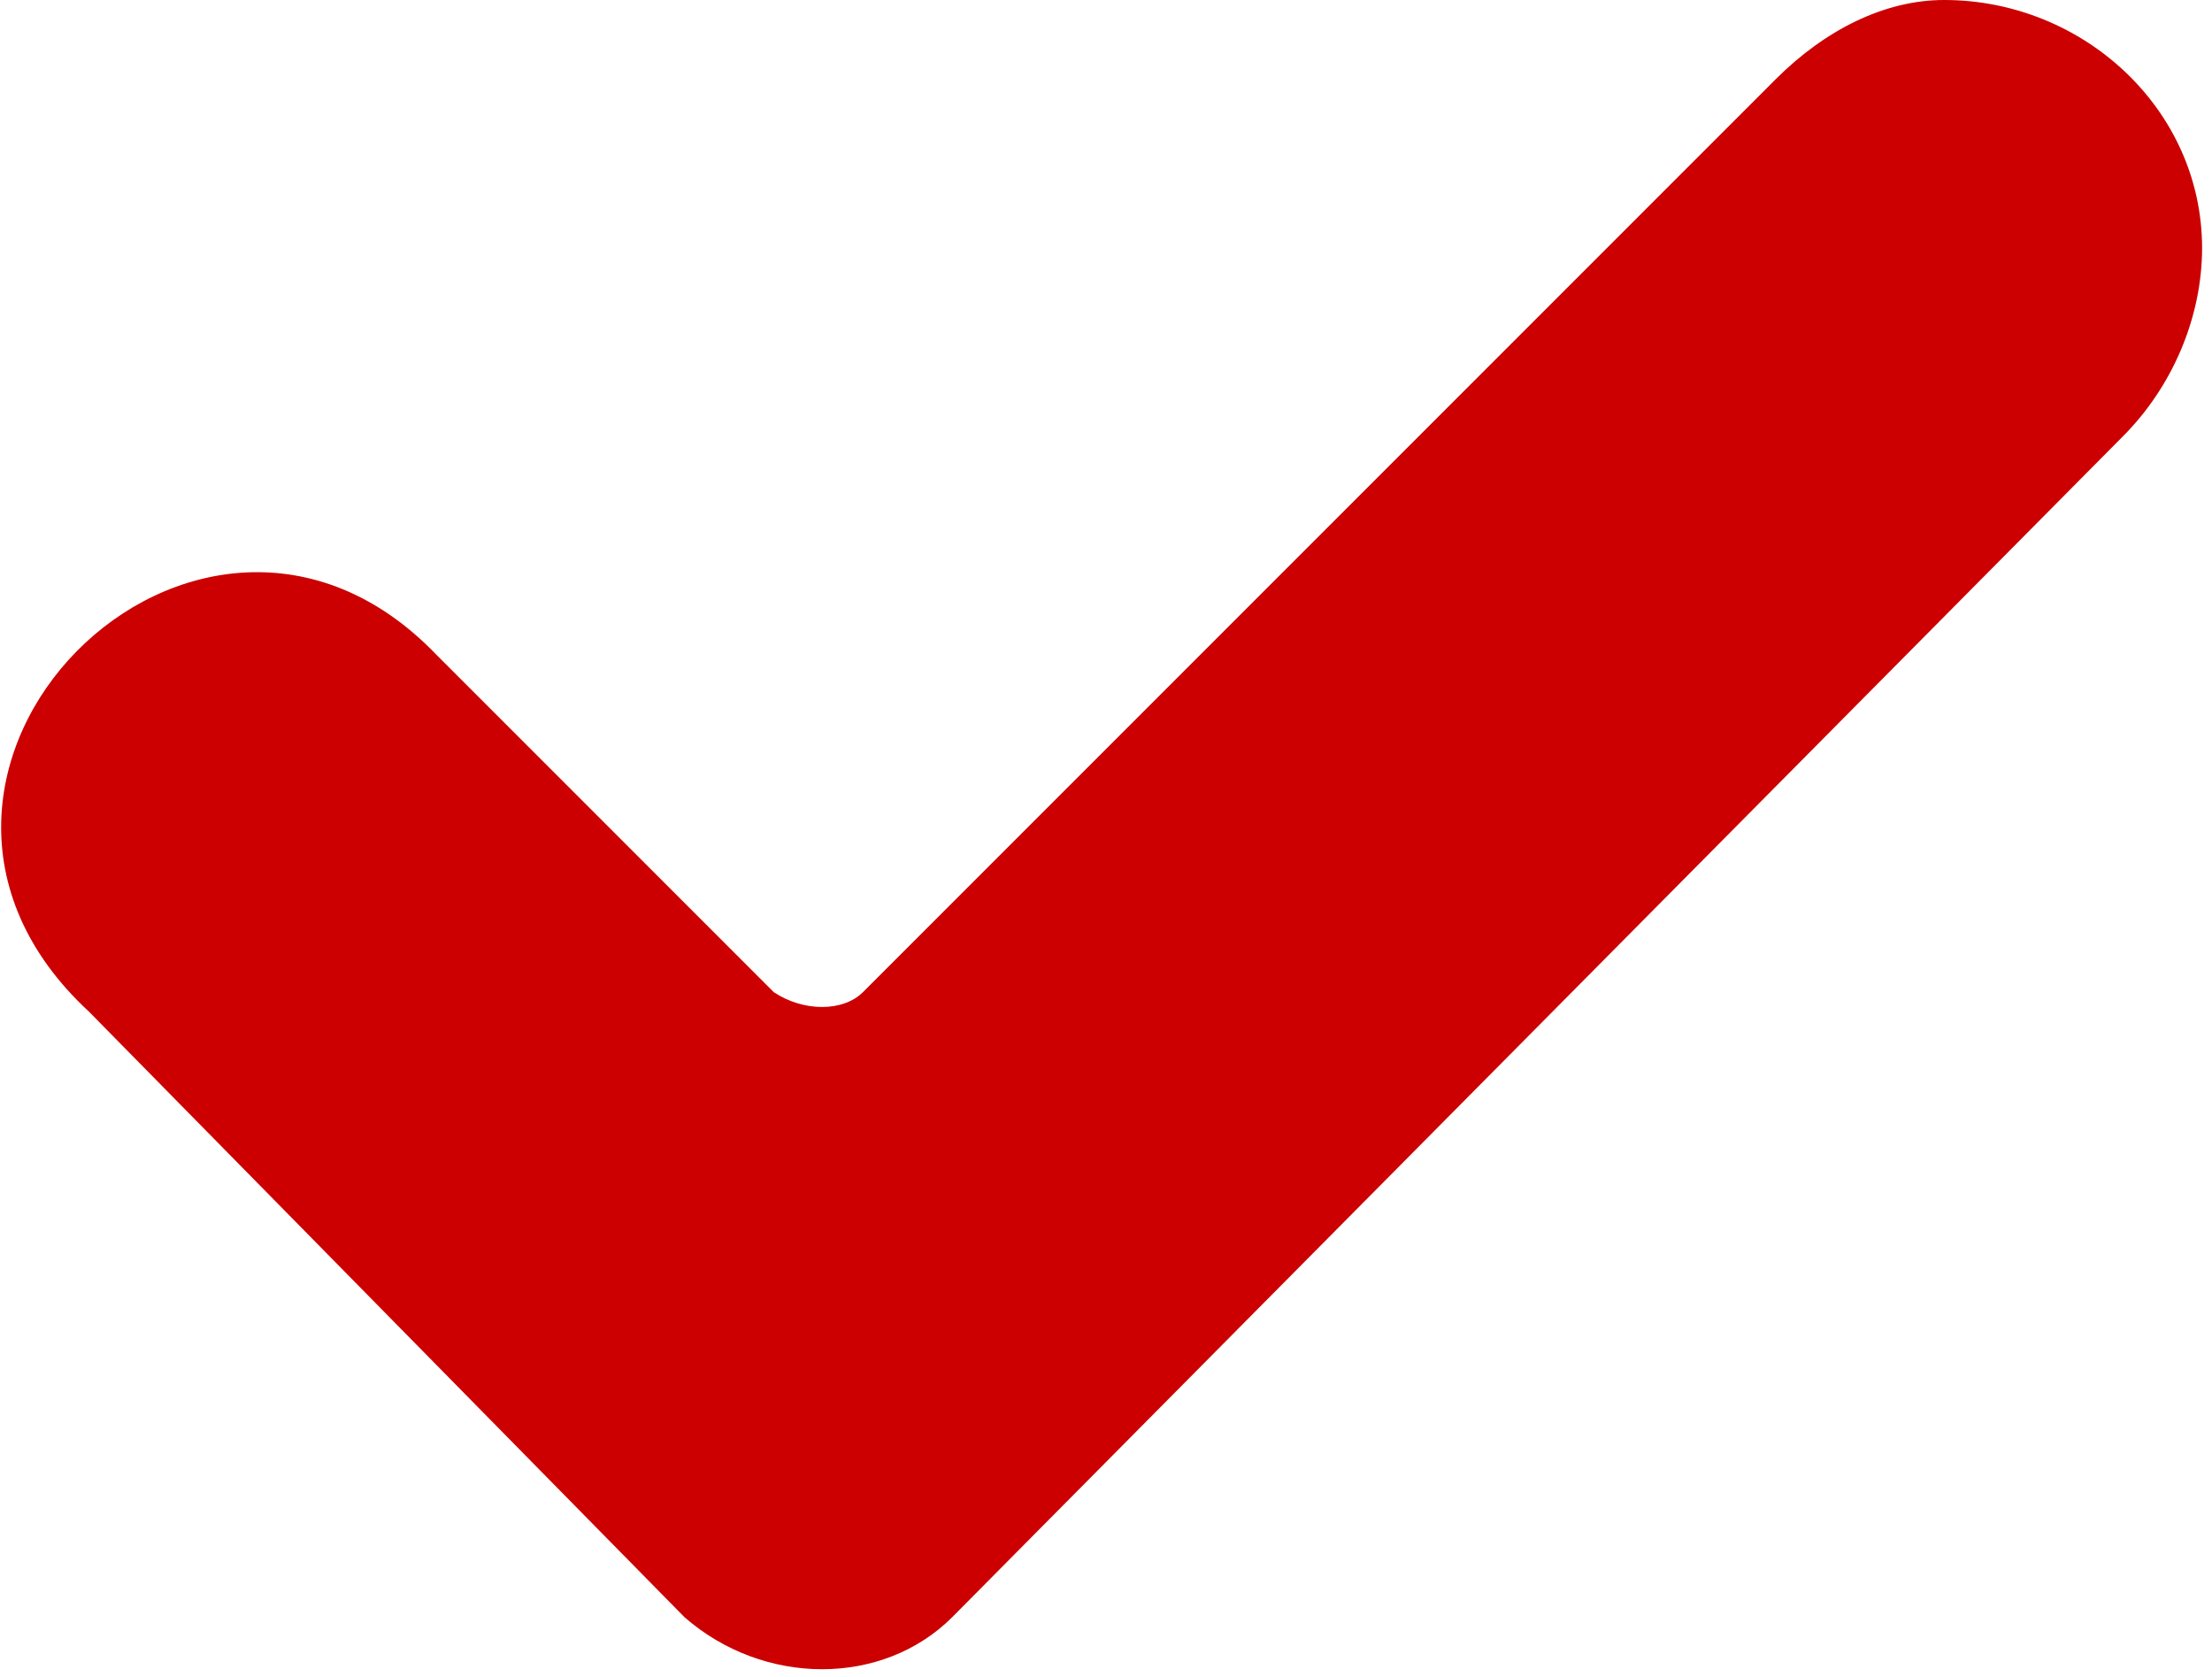
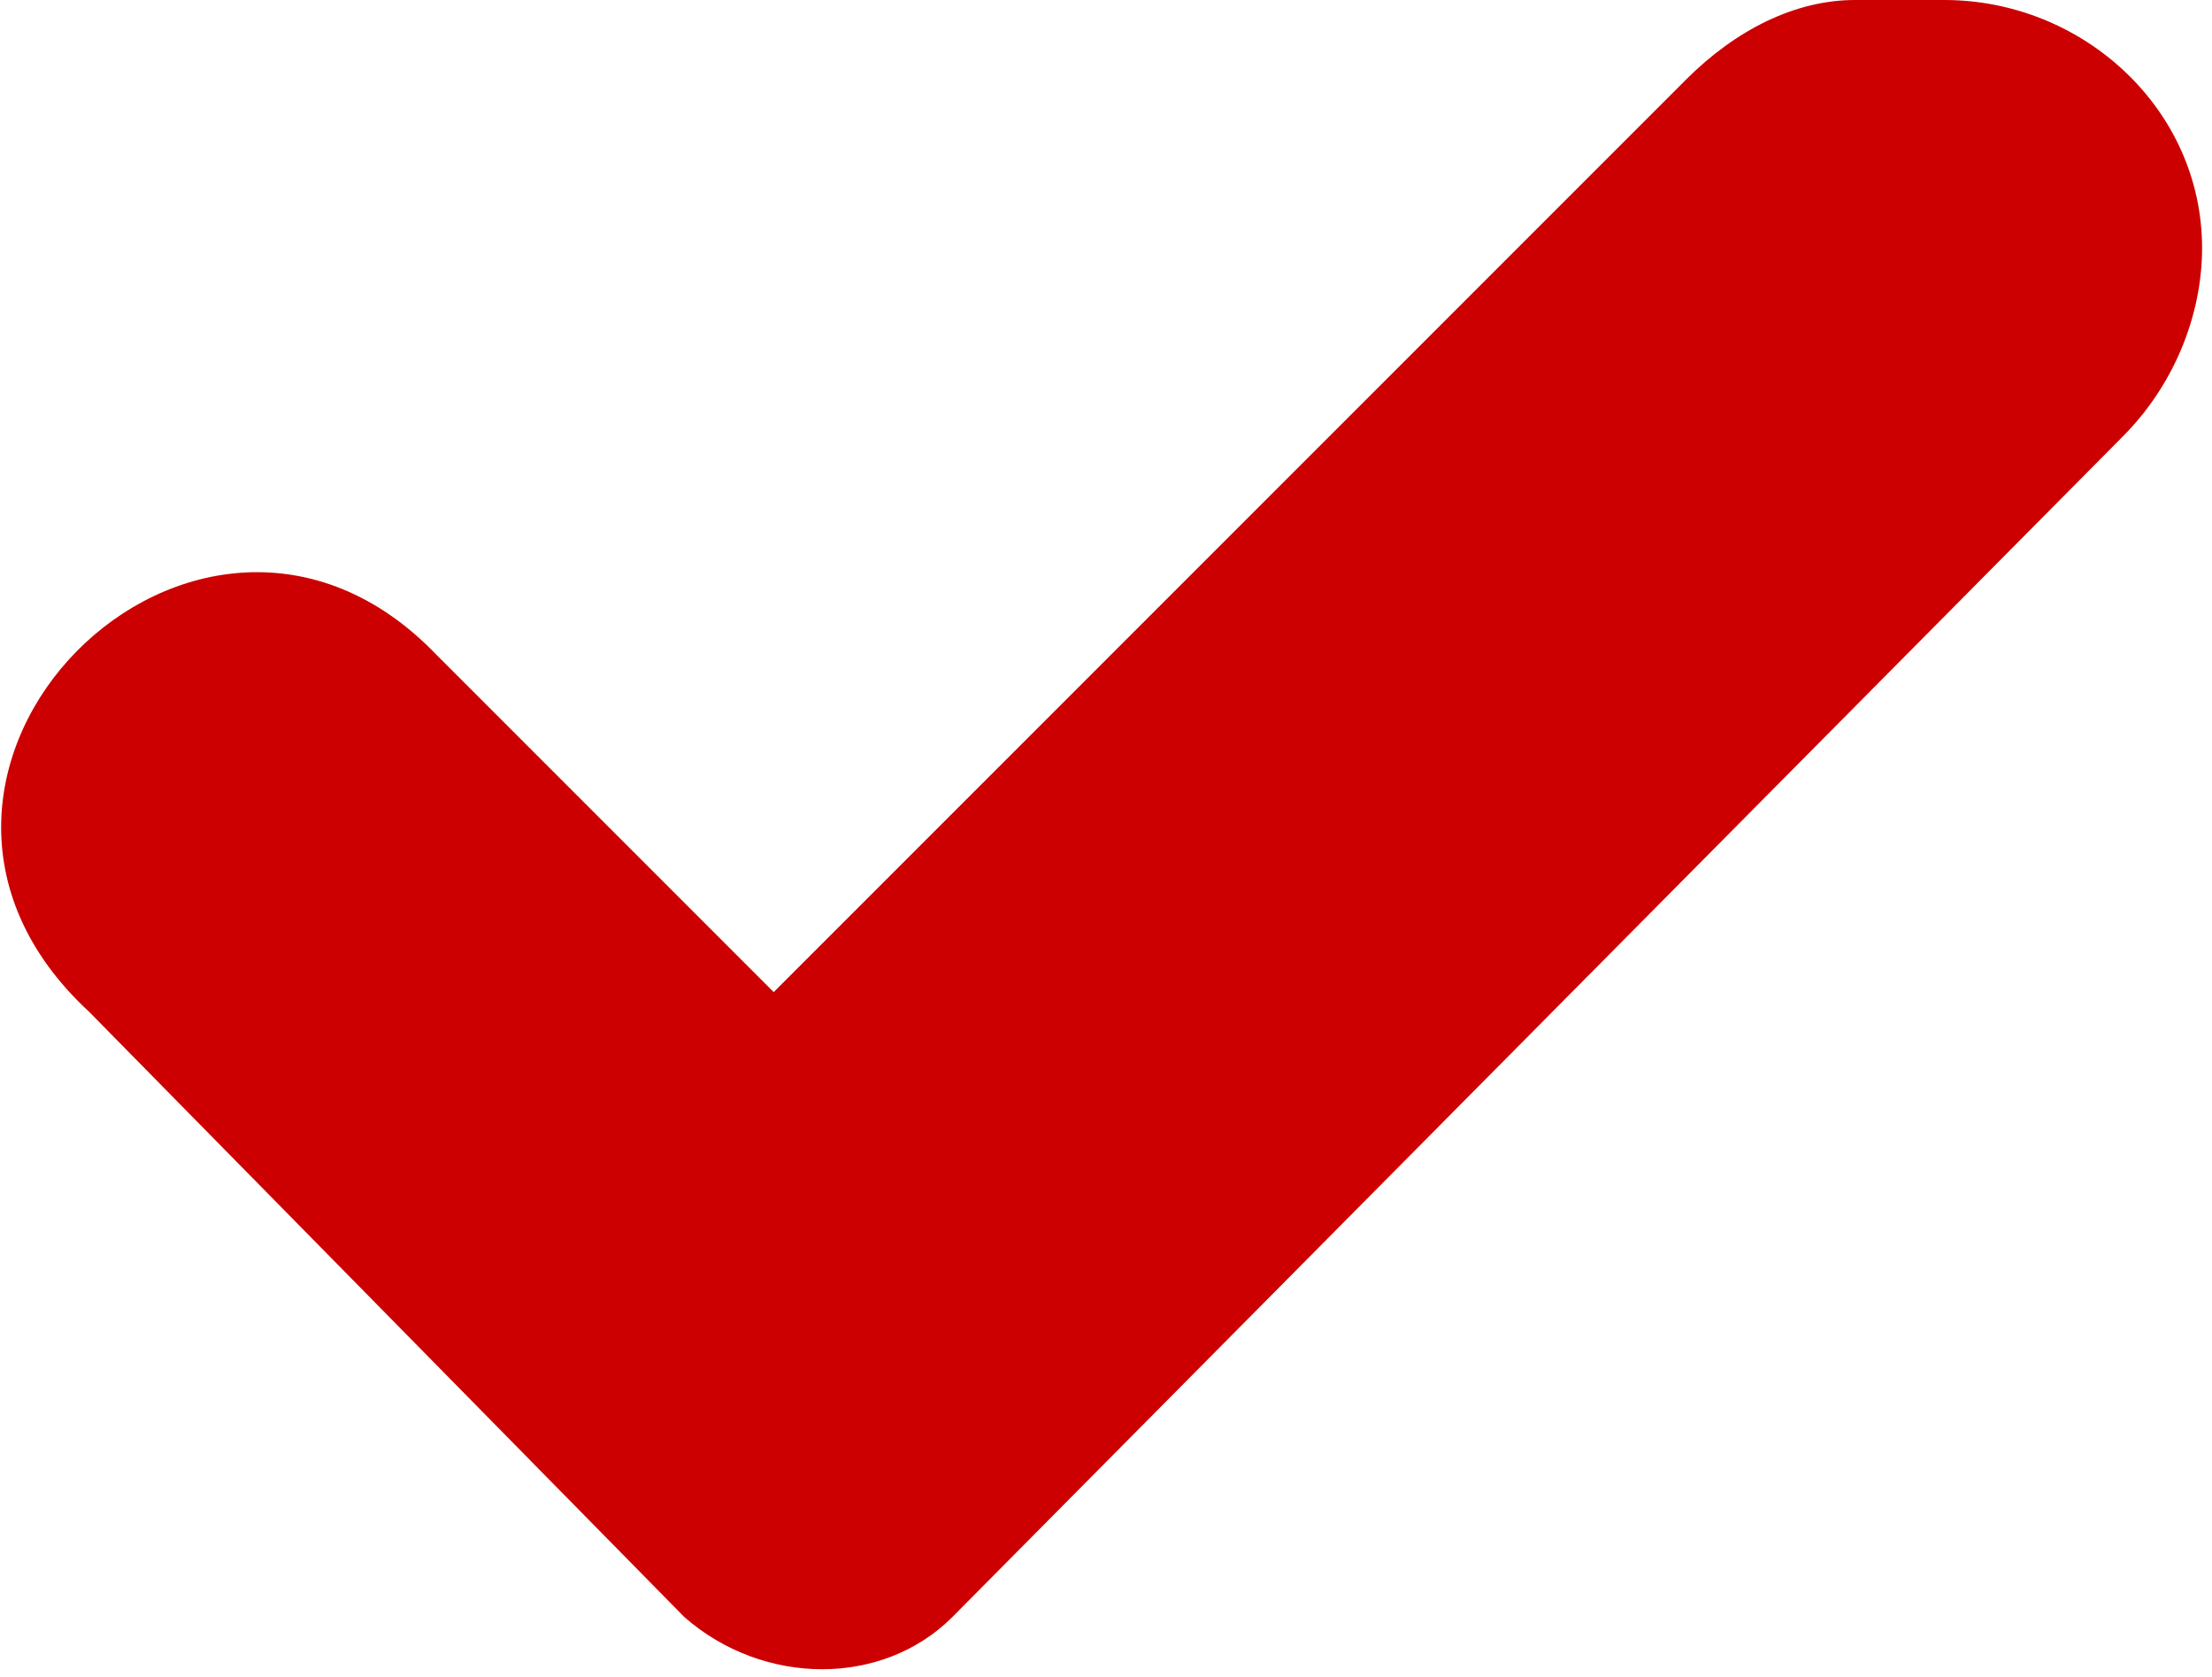
<svg xmlns="http://www.w3.org/2000/svg" enable-background="new 0 0 22.3 16.9" viewBox="0 0 22.3 16.9">
-   <path d="m19.6 0c1.4 0 2.6 1.1 2.6 2.5 0 .7-.3 1.4-.8 1.9l-11.8 11.9c-.7.7-1.9.7-2.7 0l-6-6.1c-2.6-2.4 1.1-6.1 3.5-3.6l3.4 3.4c.3.2.7.2.9 0l9.2-9.2c.5-.5 1.1-.8 1.7-.8z" fill="#c00" />
+   <path d="m19.6 0c1.4 0 2.6 1.1 2.6 2.5 0 .7-.3 1.4-.8 1.9l-11.8 11.9c-.7.7-1.9.7-2.7 0l-6-6.1c-2.6-2.4 1.1-6.1 3.5-3.6l3.4 3.4l9.2-9.2c.5-.5 1.1-.8 1.7-.8z" fill="#c00" />
</svg>